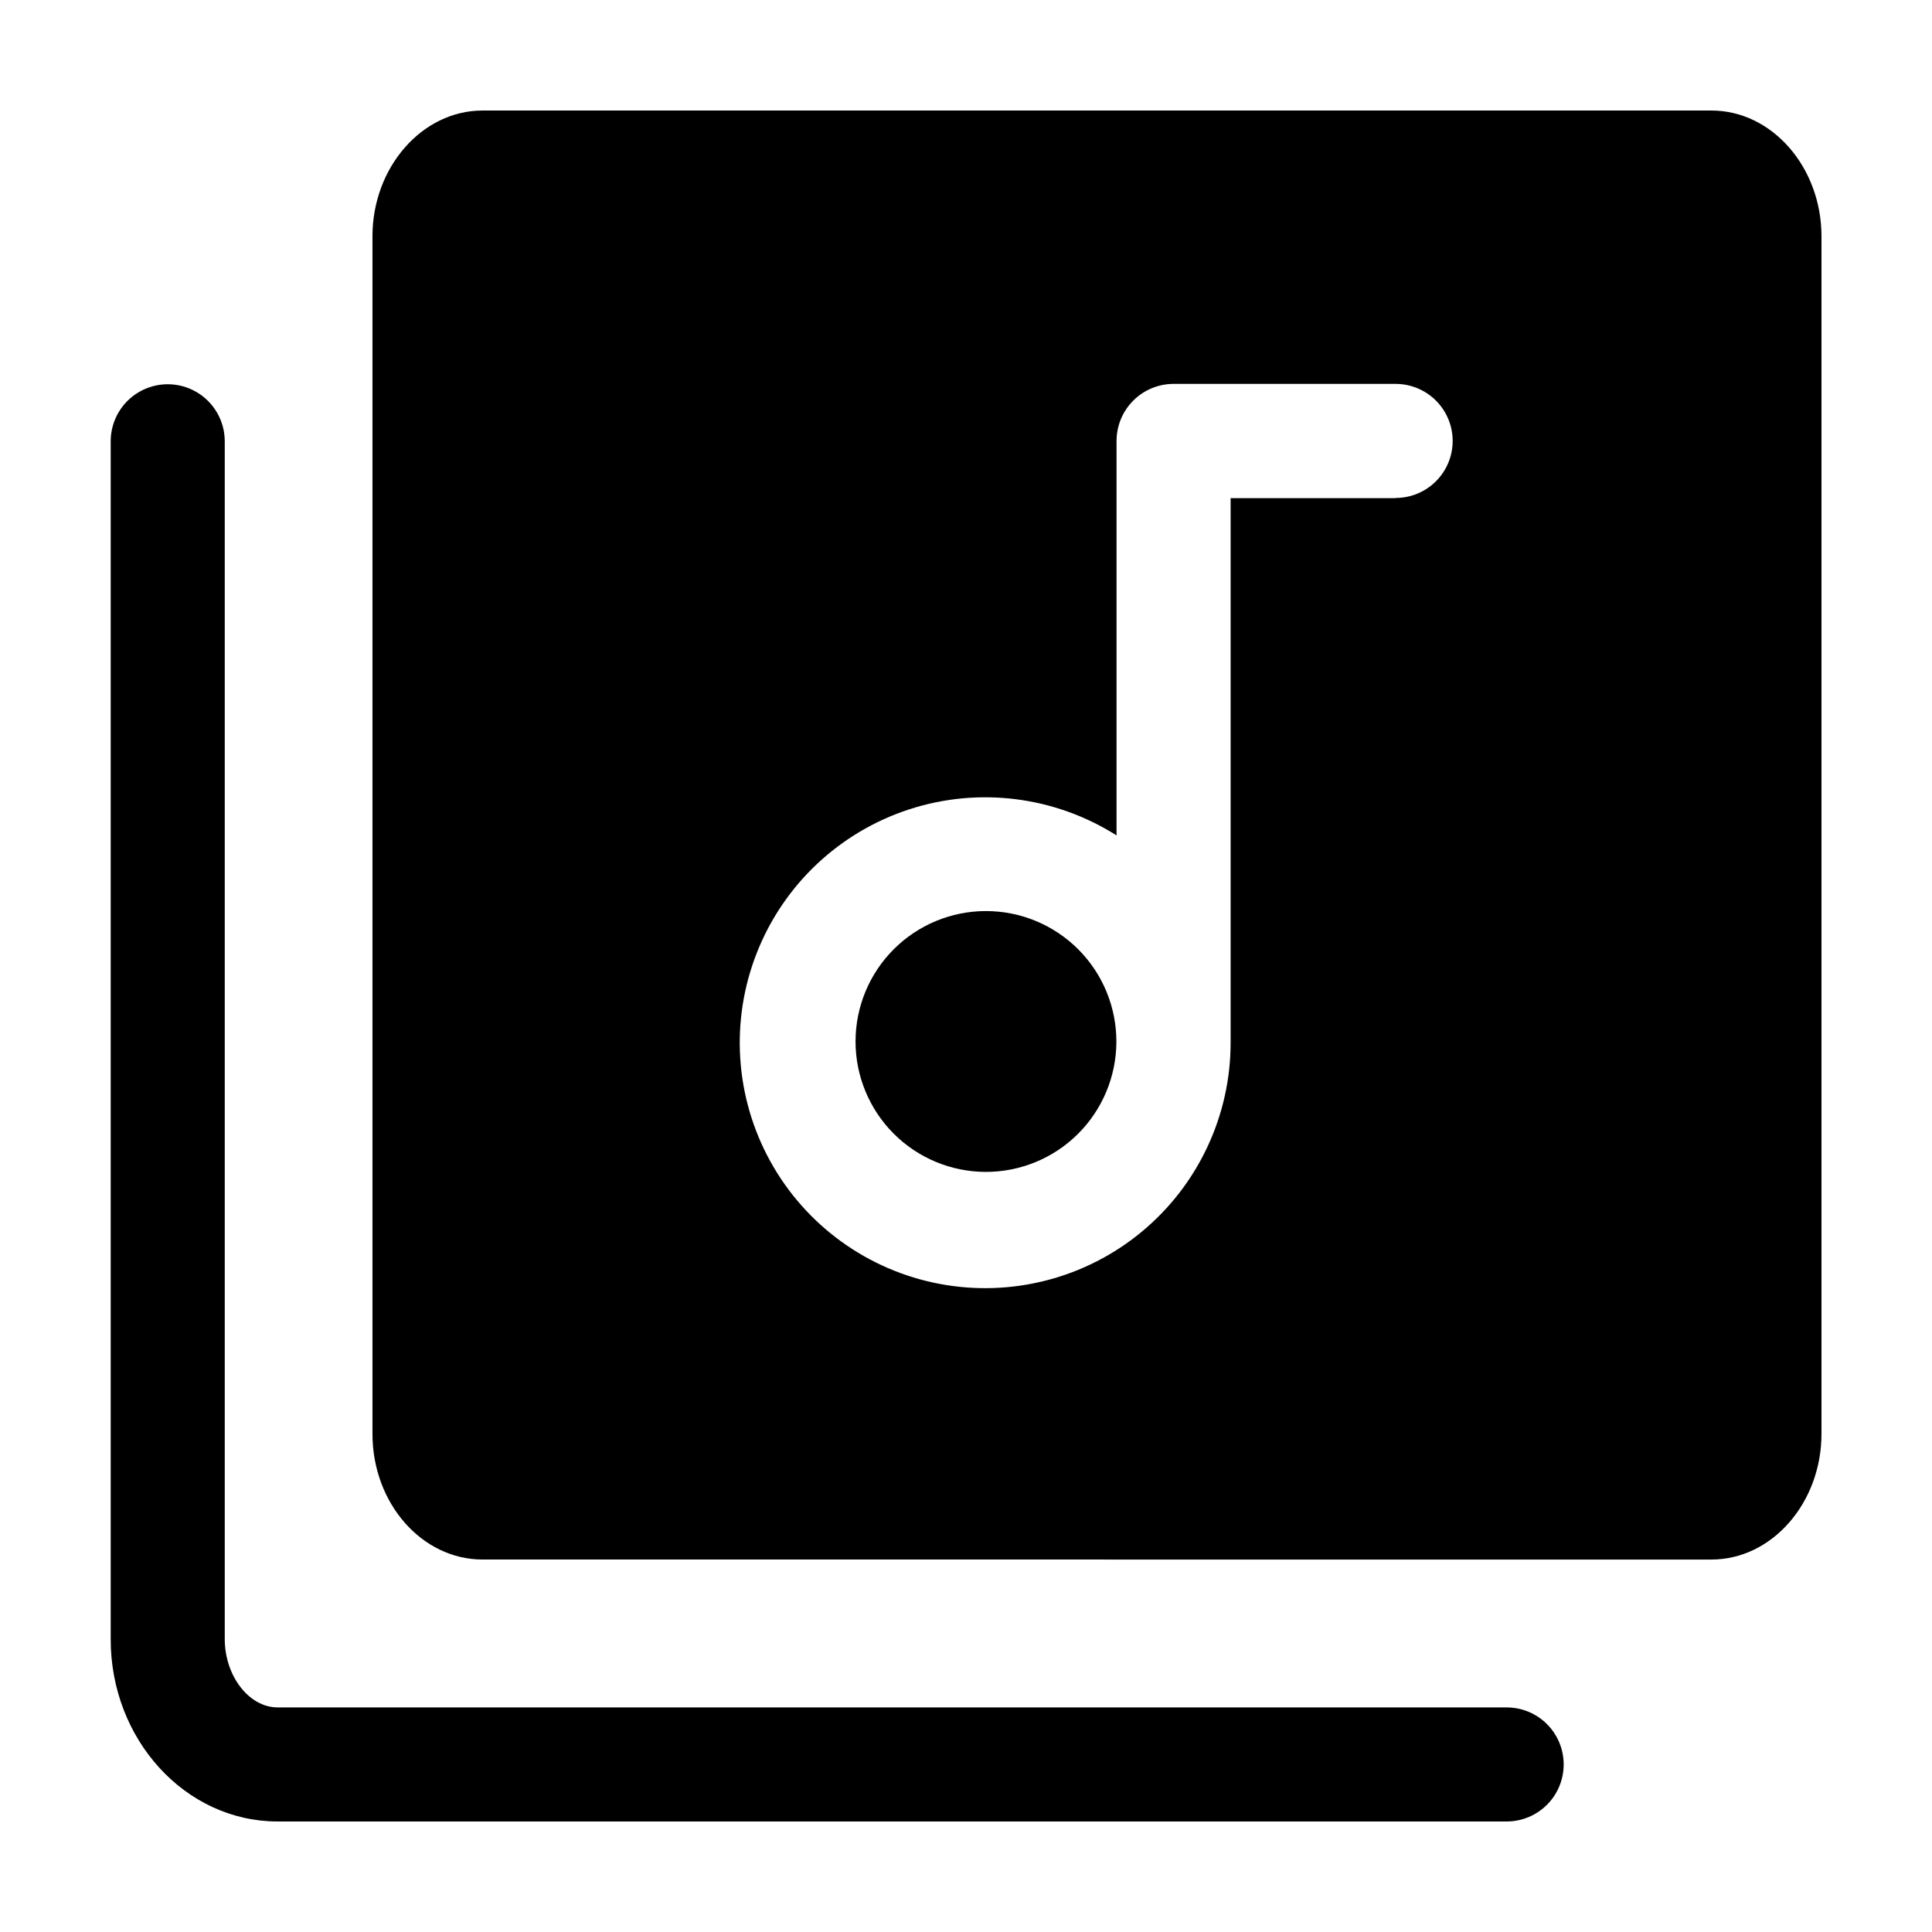
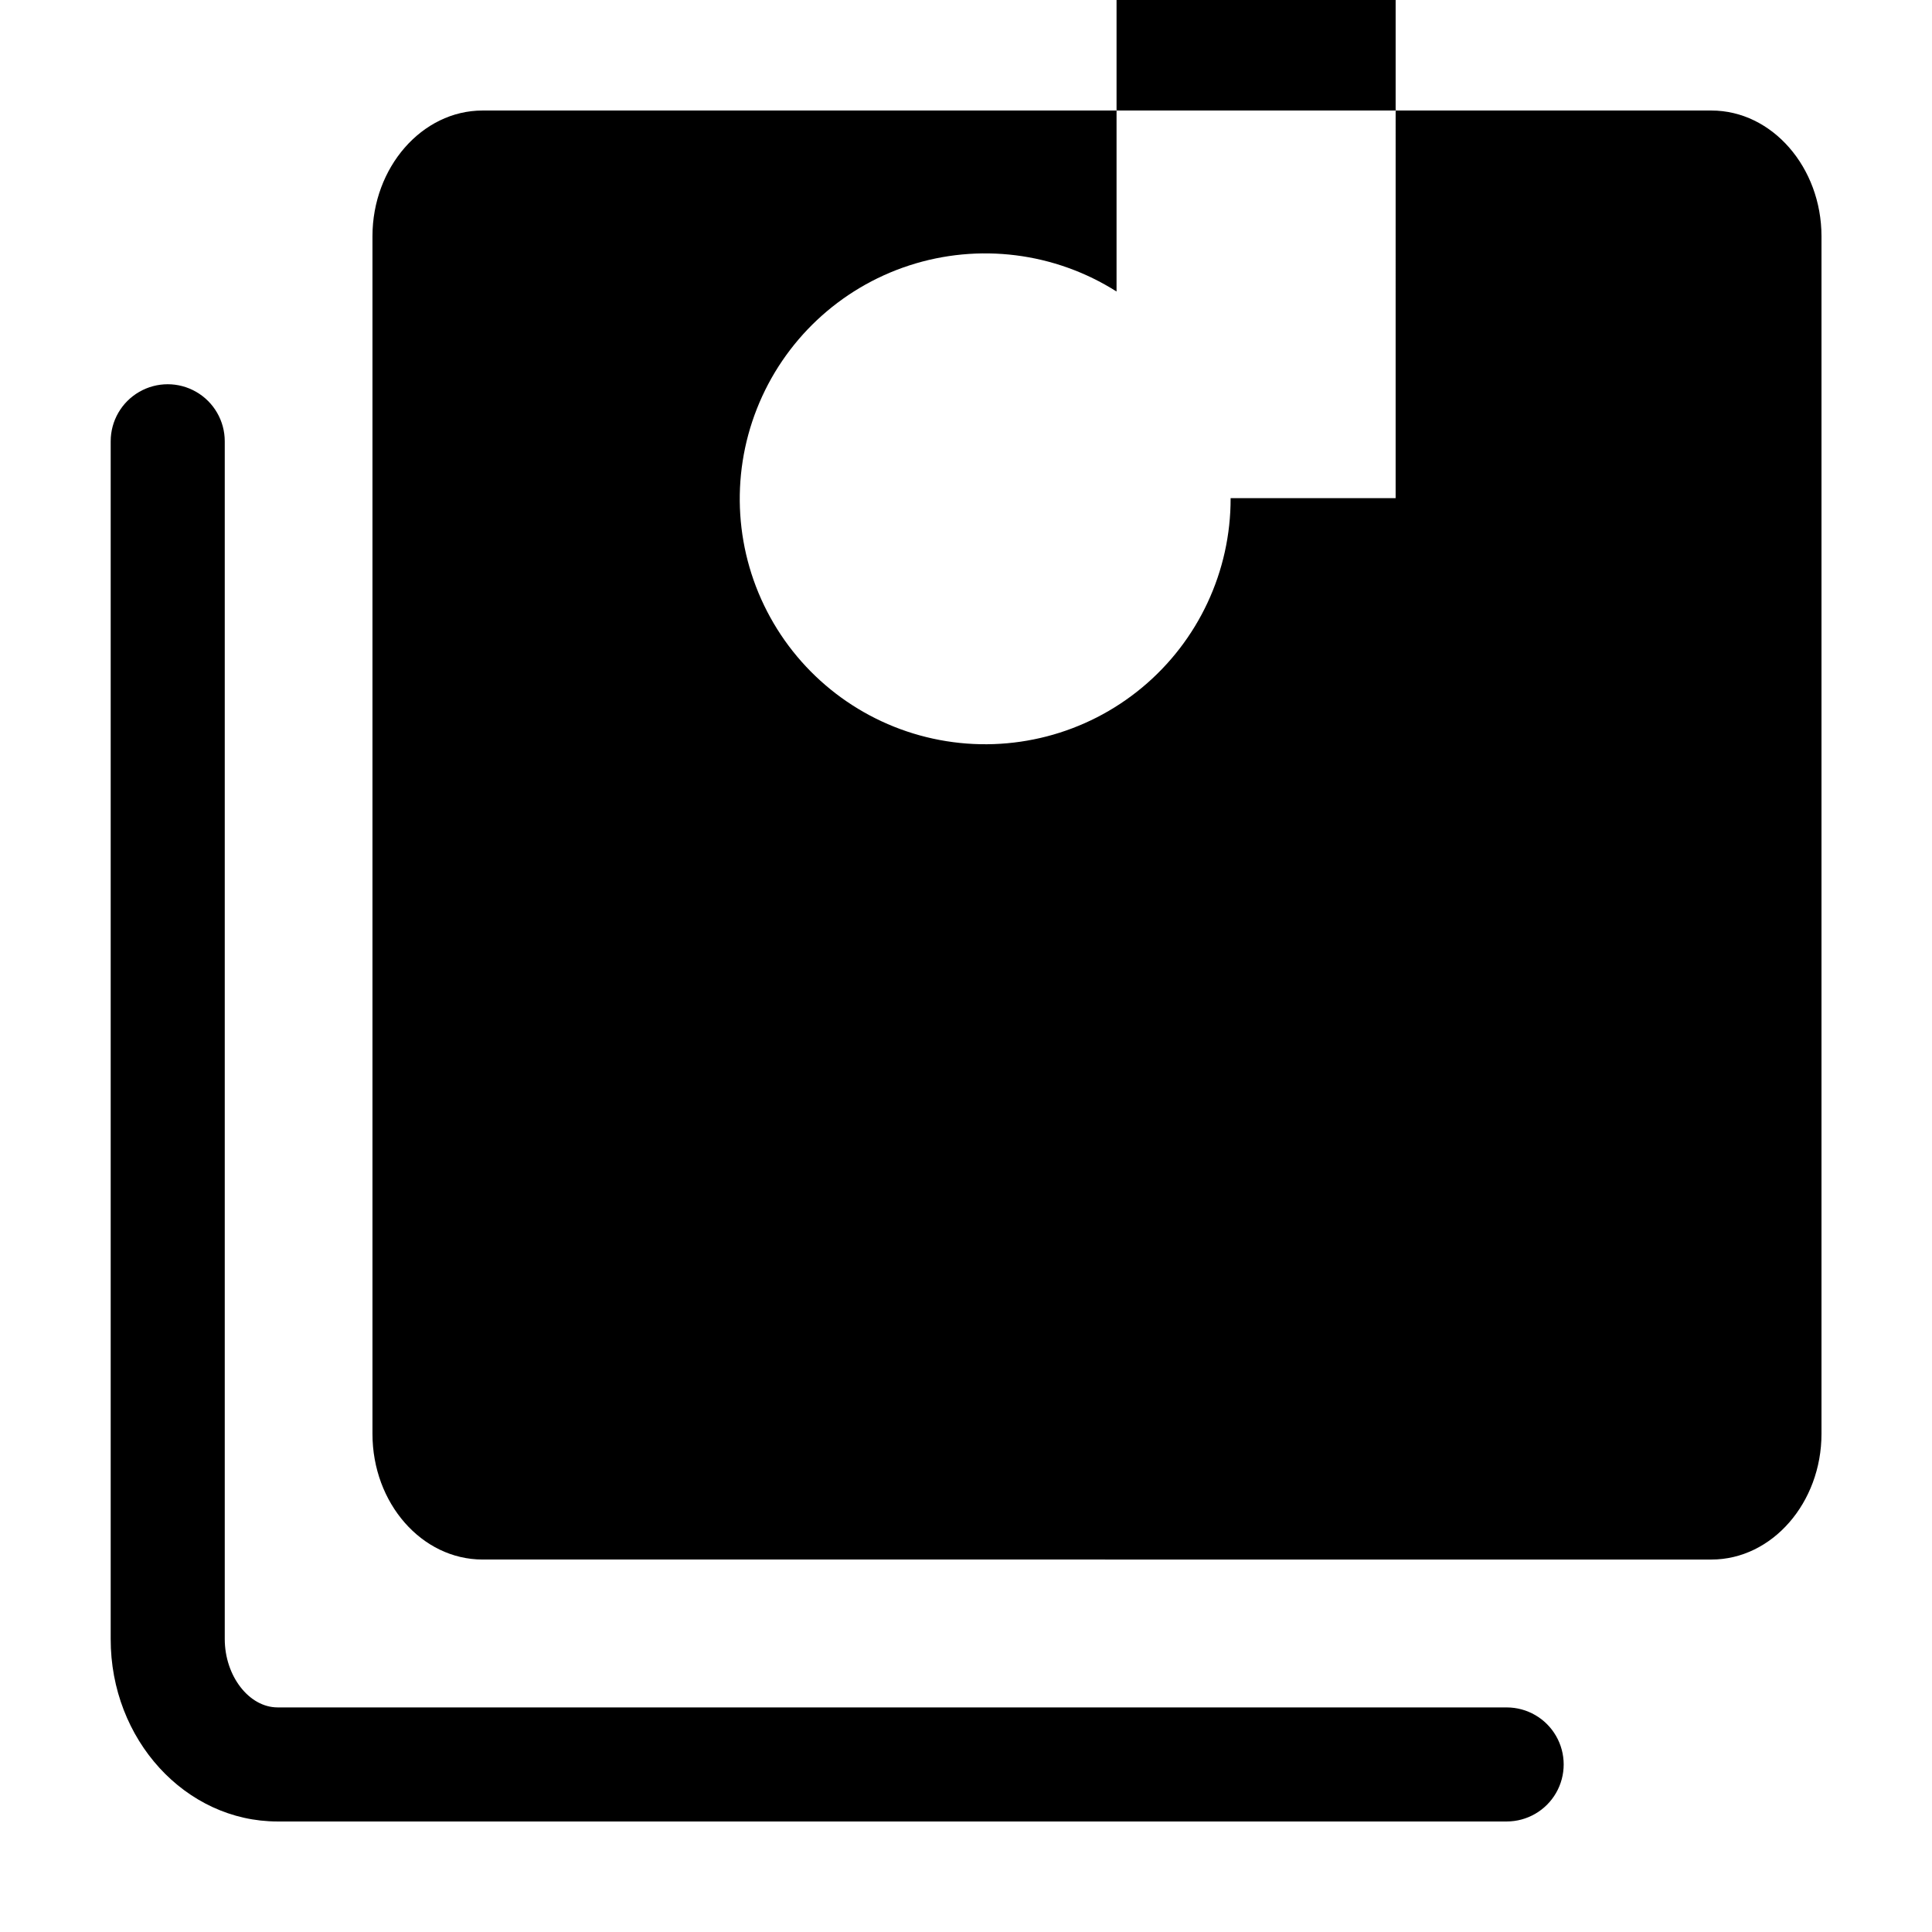
<svg xmlns="http://www.w3.org/2000/svg" fill="#000000" width="800px" height="800px" version="1.1" viewBox="144 144 512 512">
  <g>
    <path d="m543.28 596.48h-325.71c-7.559 0-14.008-8.312-14.008-18.137v-317.4c0-5.398-2.879-10.387-7.555-13.086-4.68-2.703-10.441-2.703-15.117 0-4.676 2.699-7.555 7.688-7.555 13.086v317.4c-0.051 26.656 19.797 48.367 44.234 48.367h325.71c5.402 0 10.391-2.879 13.09-7.555 2.699-4.676 2.699-10.438 0-15.113-2.699-4.68-7.688-7.559-13.09-7.559z" />
-     <path d="m597.54 173.29h-325.66c-16.07 0-29.172 15.113-29.172 33.301v317.4c0 18.391 13.098 33.301 29.172 33.301l325.66 0.004c16.121 0 29.172-15.113 29.172-33.301v-317.4c-0.004-18.191-13.051-33.305-29.172-33.305zm-83.684 102.73h-43.73v144.14c0.051 19.391-8.551 37.797-23.465 50.191-14.91 12.398-34.578 17.492-53.633 13.898-19.059-3.594-35.516-15.504-44.887-32.484-9.371-16.977-10.68-37.25-3.562-55.289 7.113-18.043 21.906-31.969 40.344-37.98s38.594-3.481 54.973 6.898v-104.54c0-4.012 1.594-7.856 4.43-10.688 2.832-2.836 6.68-4.43 10.688-4.43h58.844c5.398 0 10.391 2.883 13.09 7.559 2.699 4.676 2.699 10.438 0 15.113-2.699 4.676-7.691 7.559-13.09 7.559z" />
-     <path d="m405.29 385.44c-9.156 0-17.941 3.637-24.422 10.105-6.481 6.473-10.125 15.25-10.141 24.406-0.012 9.156 3.609 17.945 10.07 24.438 6.461 6.488 15.234 10.148 24.391 10.176 9.156 0.023 17.953-3.582 24.449-10.035 6.5-6.453 10.172-15.219 10.215-24.375 0.039-9.195-3.586-18.023-10.07-24.539-6.488-6.512-15.301-10.176-24.492-10.176z" />
+     <path d="m597.54 173.29h-325.66c-16.07 0-29.172 15.113-29.172 33.301v317.4c0 18.391 13.098 33.301 29.172 33.301l325.66 0.004c16.121 0 29.172-15.113 29.172-33.301v-317.4c-0.004-18.191-13.051-33.305-29.172-33.305zm-83.684 102.73h-43.73c0.051 19.391-8.551 37.797-23.465 50.191-14.91 12.398-34.578 17.492-53.633 13.898-19.059-3.594-35.516-15.504-44.887-32.484-9.371-16.977-10.68-37.25-3.562-55.289 7.113-18.043 21.906-31.969 40.344-37.98s38.594-3.481 54.973 6.898v-104.54c0-4.012 1.594-7.856 4.43-10.688 2.832-2.836 6.68-4.43 10.688-4.43h58.844c5.398 0 10.391 2.883 13.09 7.559 2.699 4.676 2.699 10.438 0 15.113-2.699 4.676-7.691 7.559-13.09 7.559z" />
  </g>
</svg>